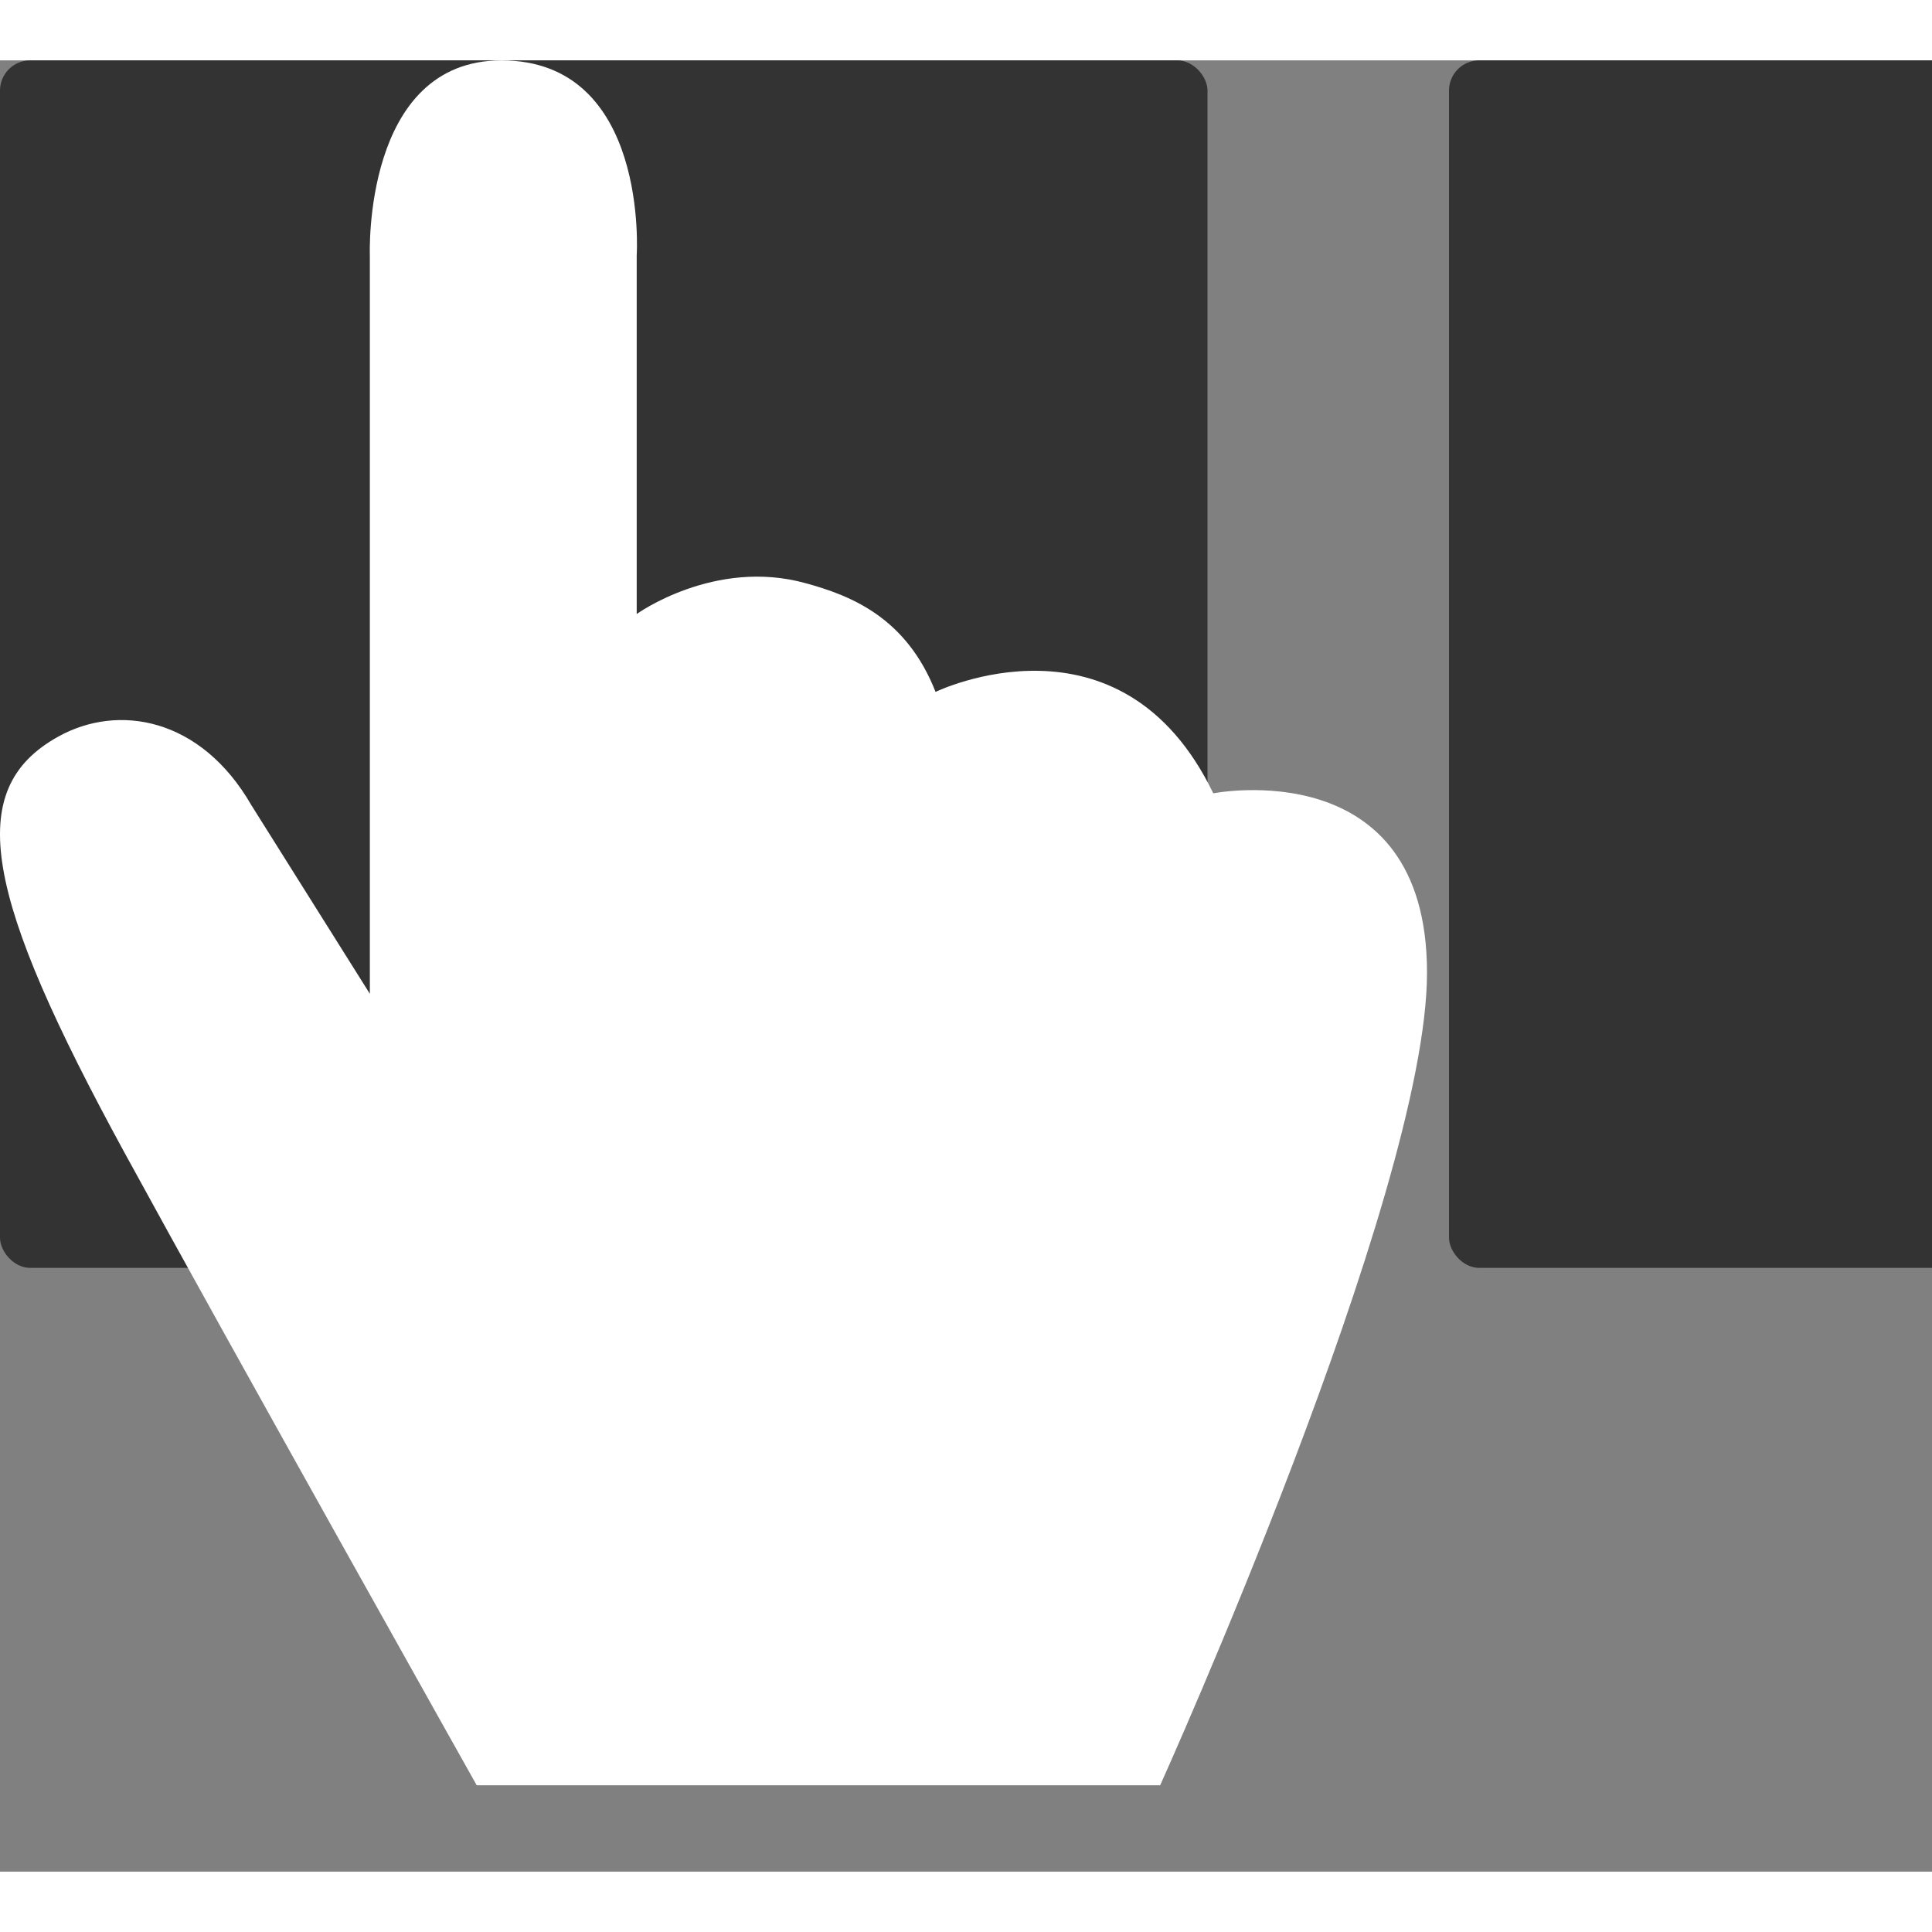
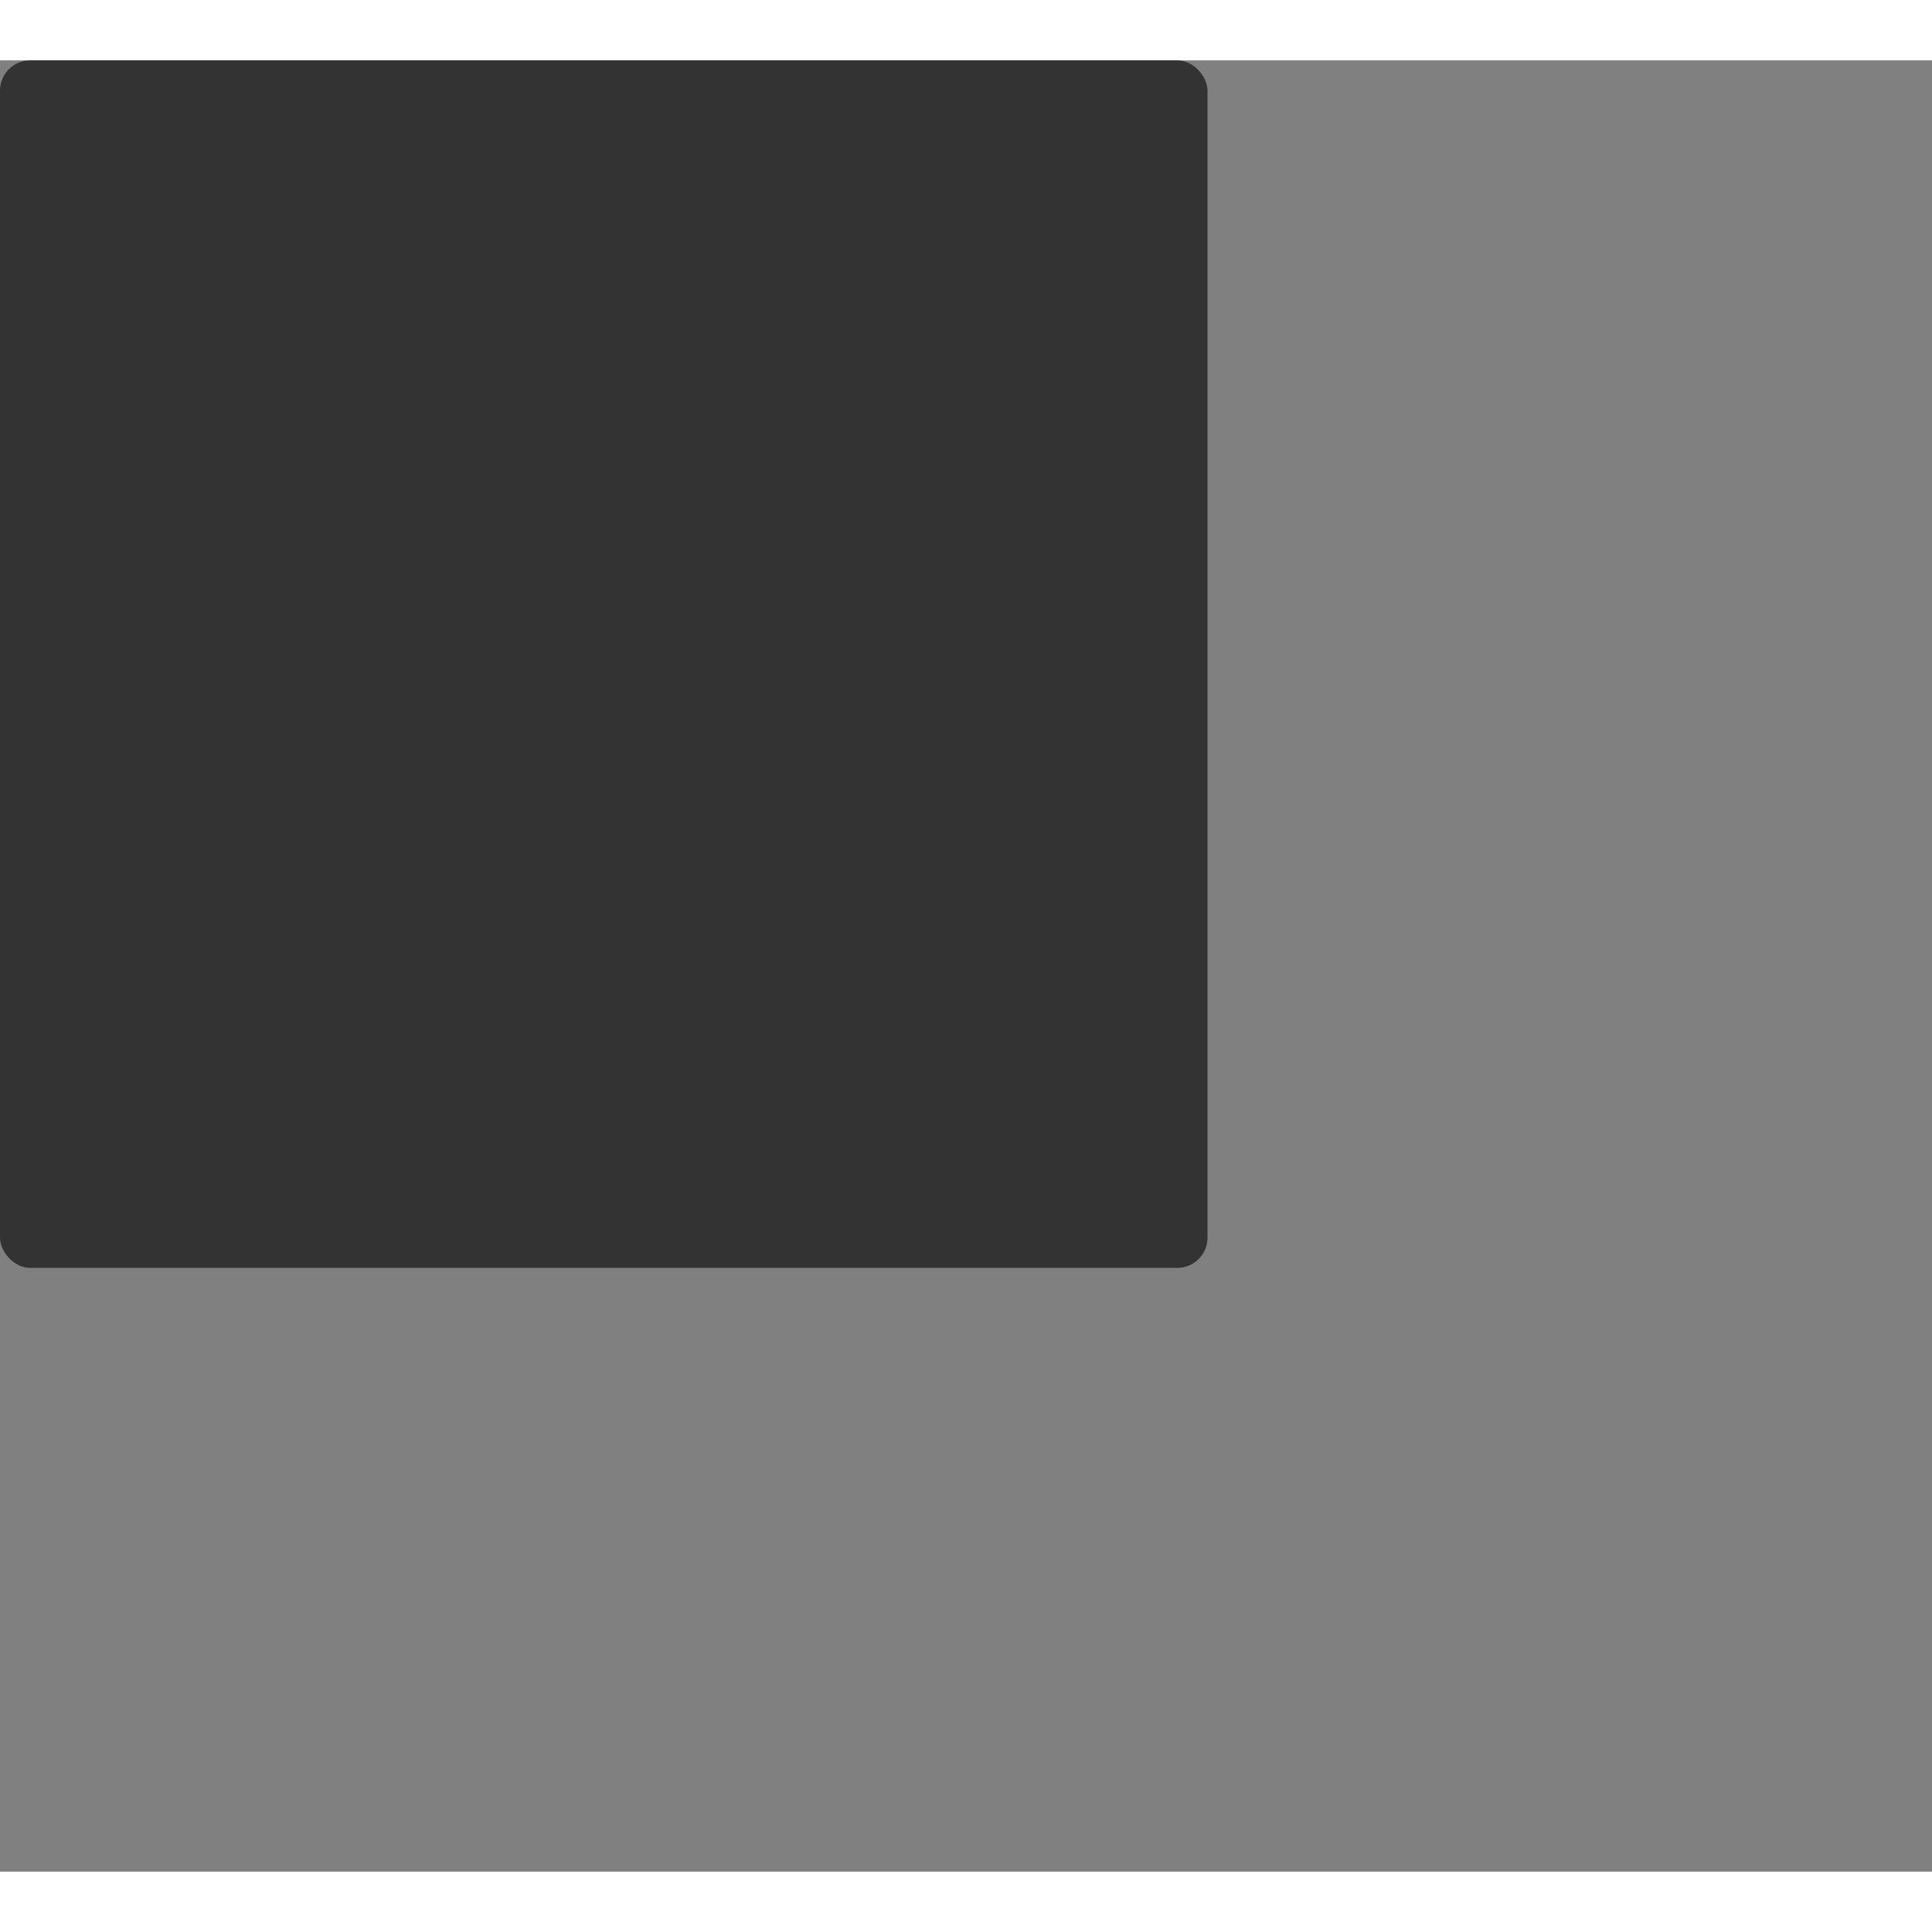
<svg xmlns="http://www.w3.org/2000/svg" role="presentation" viewBox="0 0 320 300" height="42" width="42">
  <rect x="0" y="0" width="320" height="300" fill="#808080" stroke="none" />
-   <rect class="tooltip-horizontal-scroll-icon_card" x="480" width="200" height="200" rx="5" fill="rgba(255,255,255,0.2)" />
  <rect class="tooltip-horizontal-scroll-icon_card" y="0" width="200" height="200" rx="5" fill="#333" />
-   <rect class="tooltip-horizontal-scroll-icon_card" x="240" width="200" height="200" rx="5" fill="#333" />
-   <path class="tooltip-horizontal-scroll-icon_hand" d="M78.958 285.7C78.958 285.7 37.858 212.5 20.558 180.8C-2.442 138.6 -6.242 120.8 9.658 112C19.558 106.5 33.258 108.8 41.658 123.4L61.258 154.6V32.3C61.258 32.3 60.058 0 83.058 0C107.558 0 105.458 32.3 105.458 32.3V91.7C105.458 91.7 118.358 82.4 133.458 86.6C141.158 88.7 150.158 92.4 154.958 104.6C154.958 104.6 185.658 89.7 200.958 121.4C200.958 121.4 236.358 114.4 236.358 151.1C236.358 187.8 192.158 285.7 192.158 285.7H78.958Z" fill="rgba(255,255,255,1)" />
  <style>.tooltip-horizontal-scroll-icon_hand {animation: tooltip-horizontal-scroll-icon_anim-scroll-hand 2s infinite}.tooltip-horizontal-scroll-icon_card {animation: tooltip-horizontal-scroll-icon_anim-scroll-card 2s infinite}@keyframes tooltip-horizontal-scroll-icon_anim-scroll-hand {0% { transform: translateX(80px) scale(1); opacity: 0 }10% { transform: translateX(80px) scale(1); opacity: 1 }20%,60% { transform: translateX(175px) scale(.6); opacity: 1 }80% { transform: translateX(5px) scale(.6); opacity: 1 } to { transform: translateX(5px) scale(.6); opacity: 0 }}@keyframes tooltip-horizontal-scroll-icon_anim-scroll-card {0%,60% { transform: translateX(0) }80%,to { transform: translateX(-240px) }}</style>
</svg>